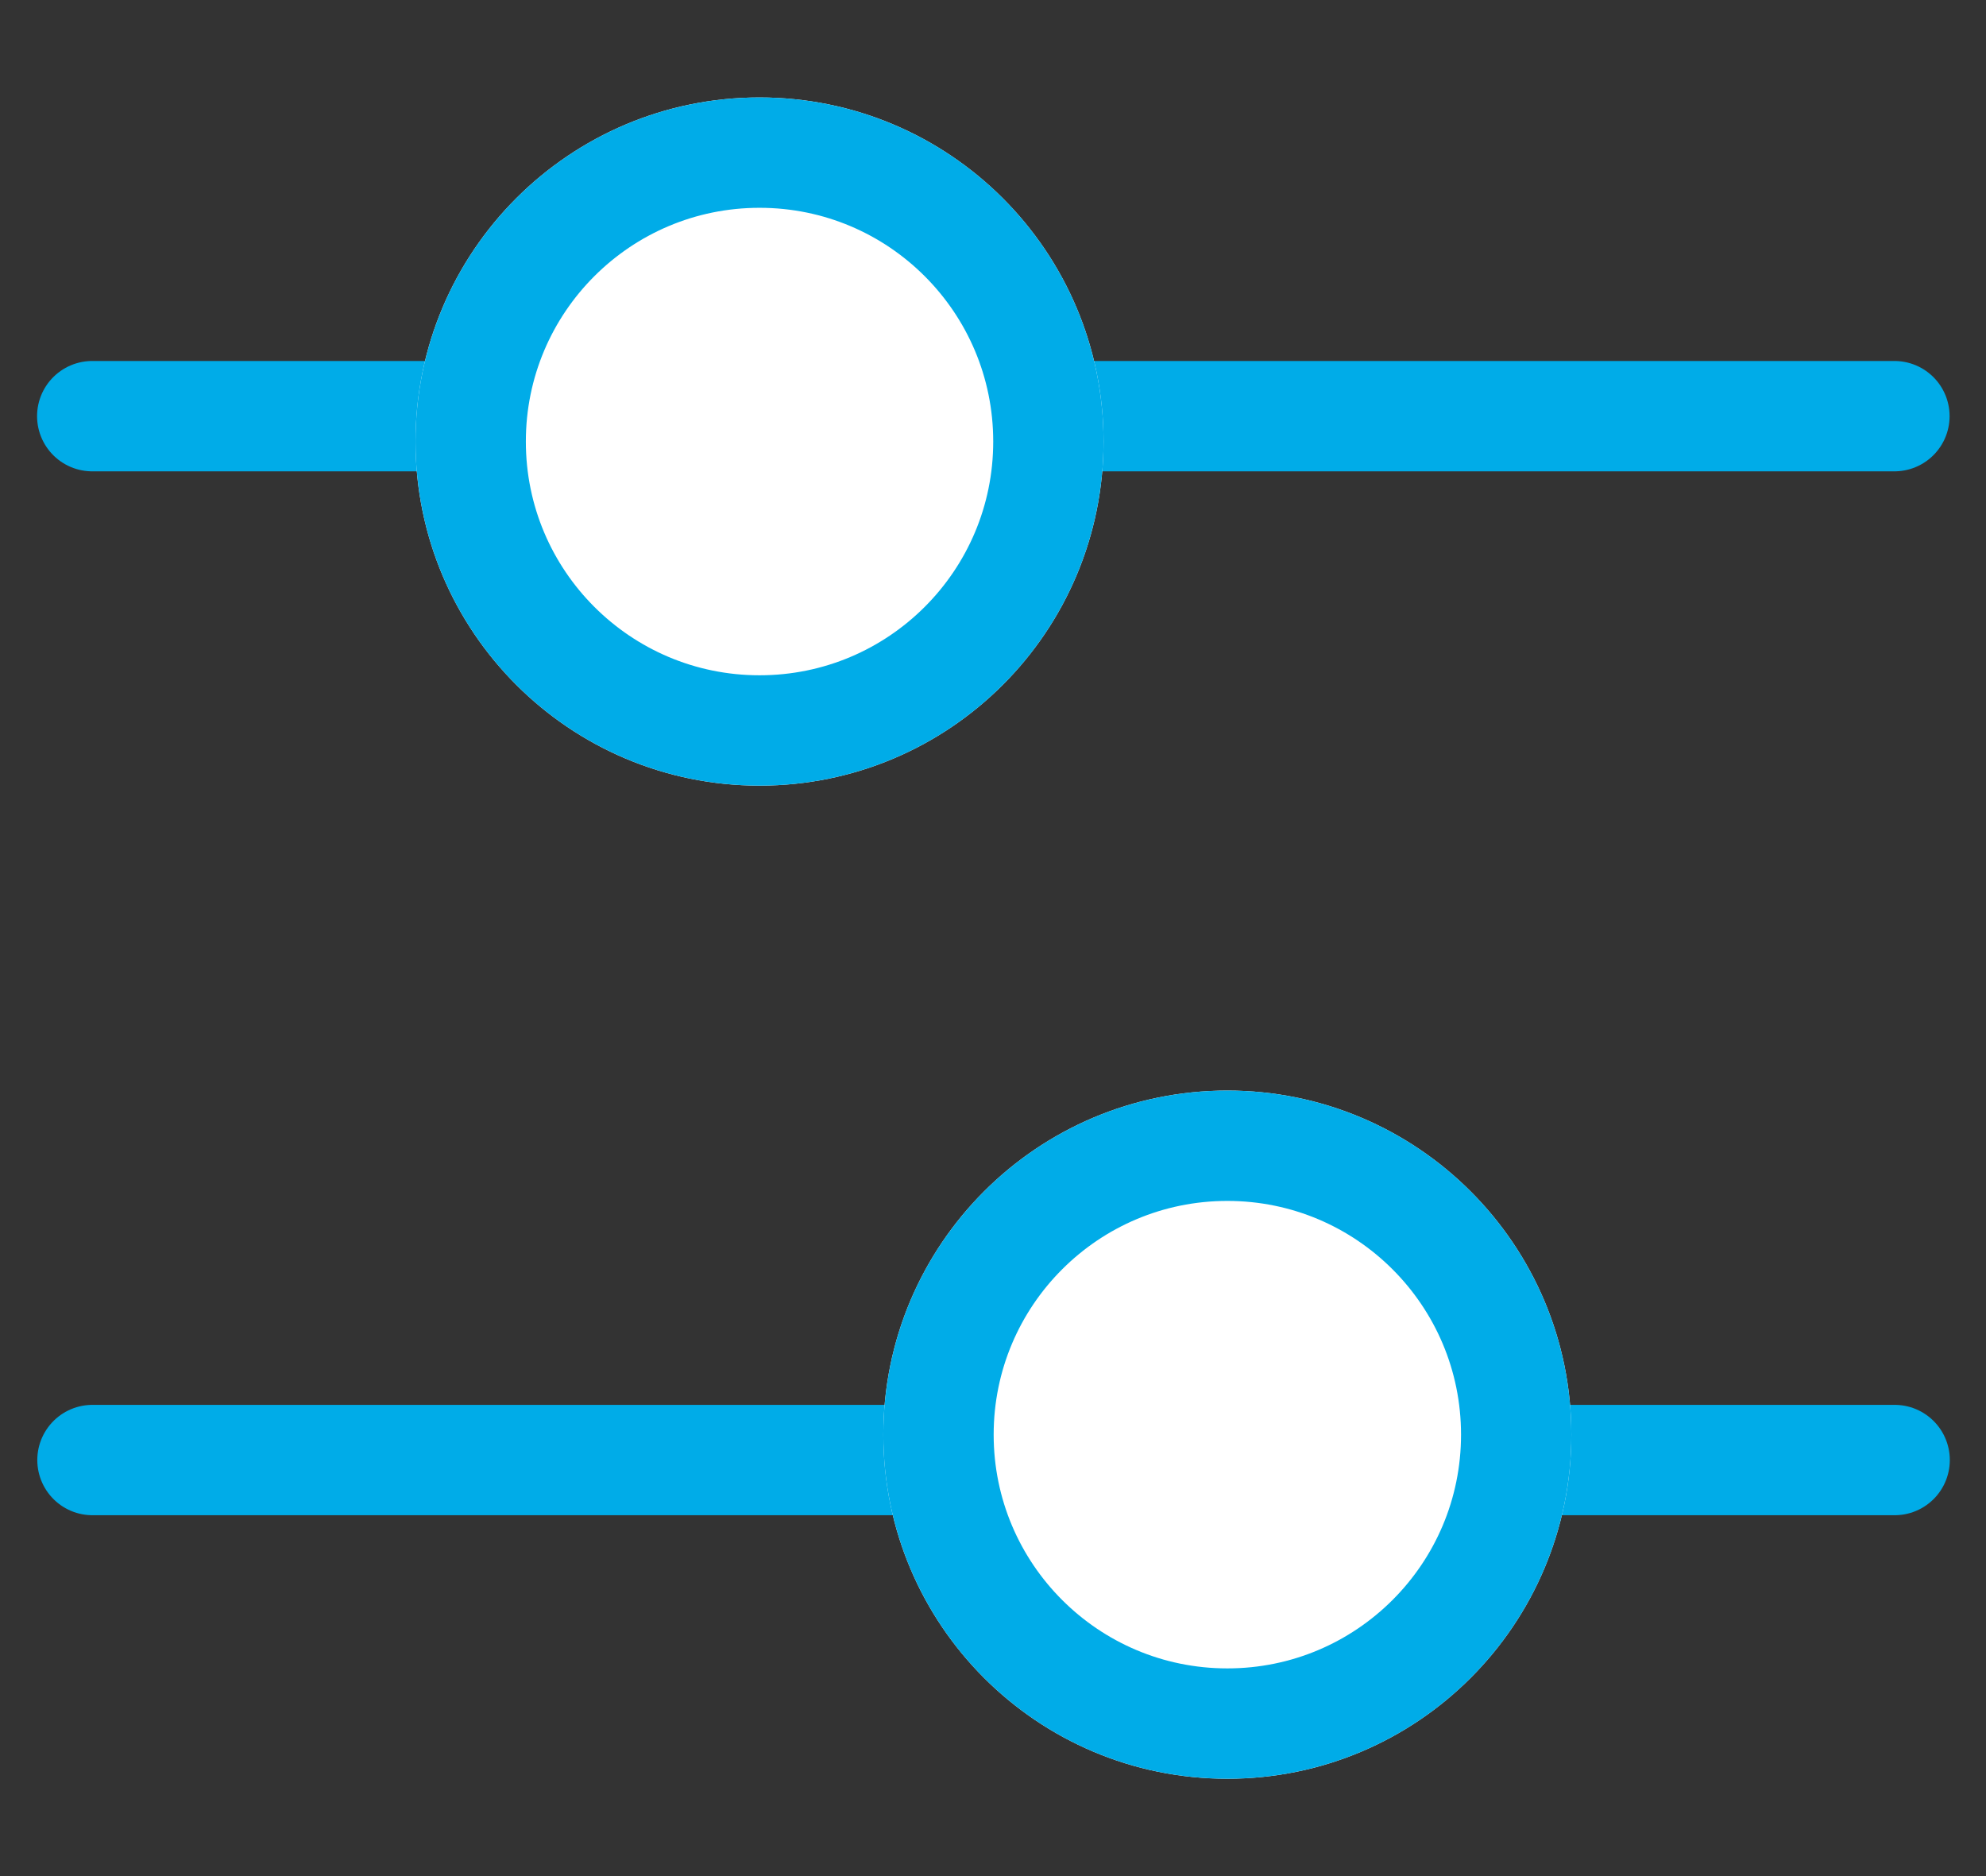
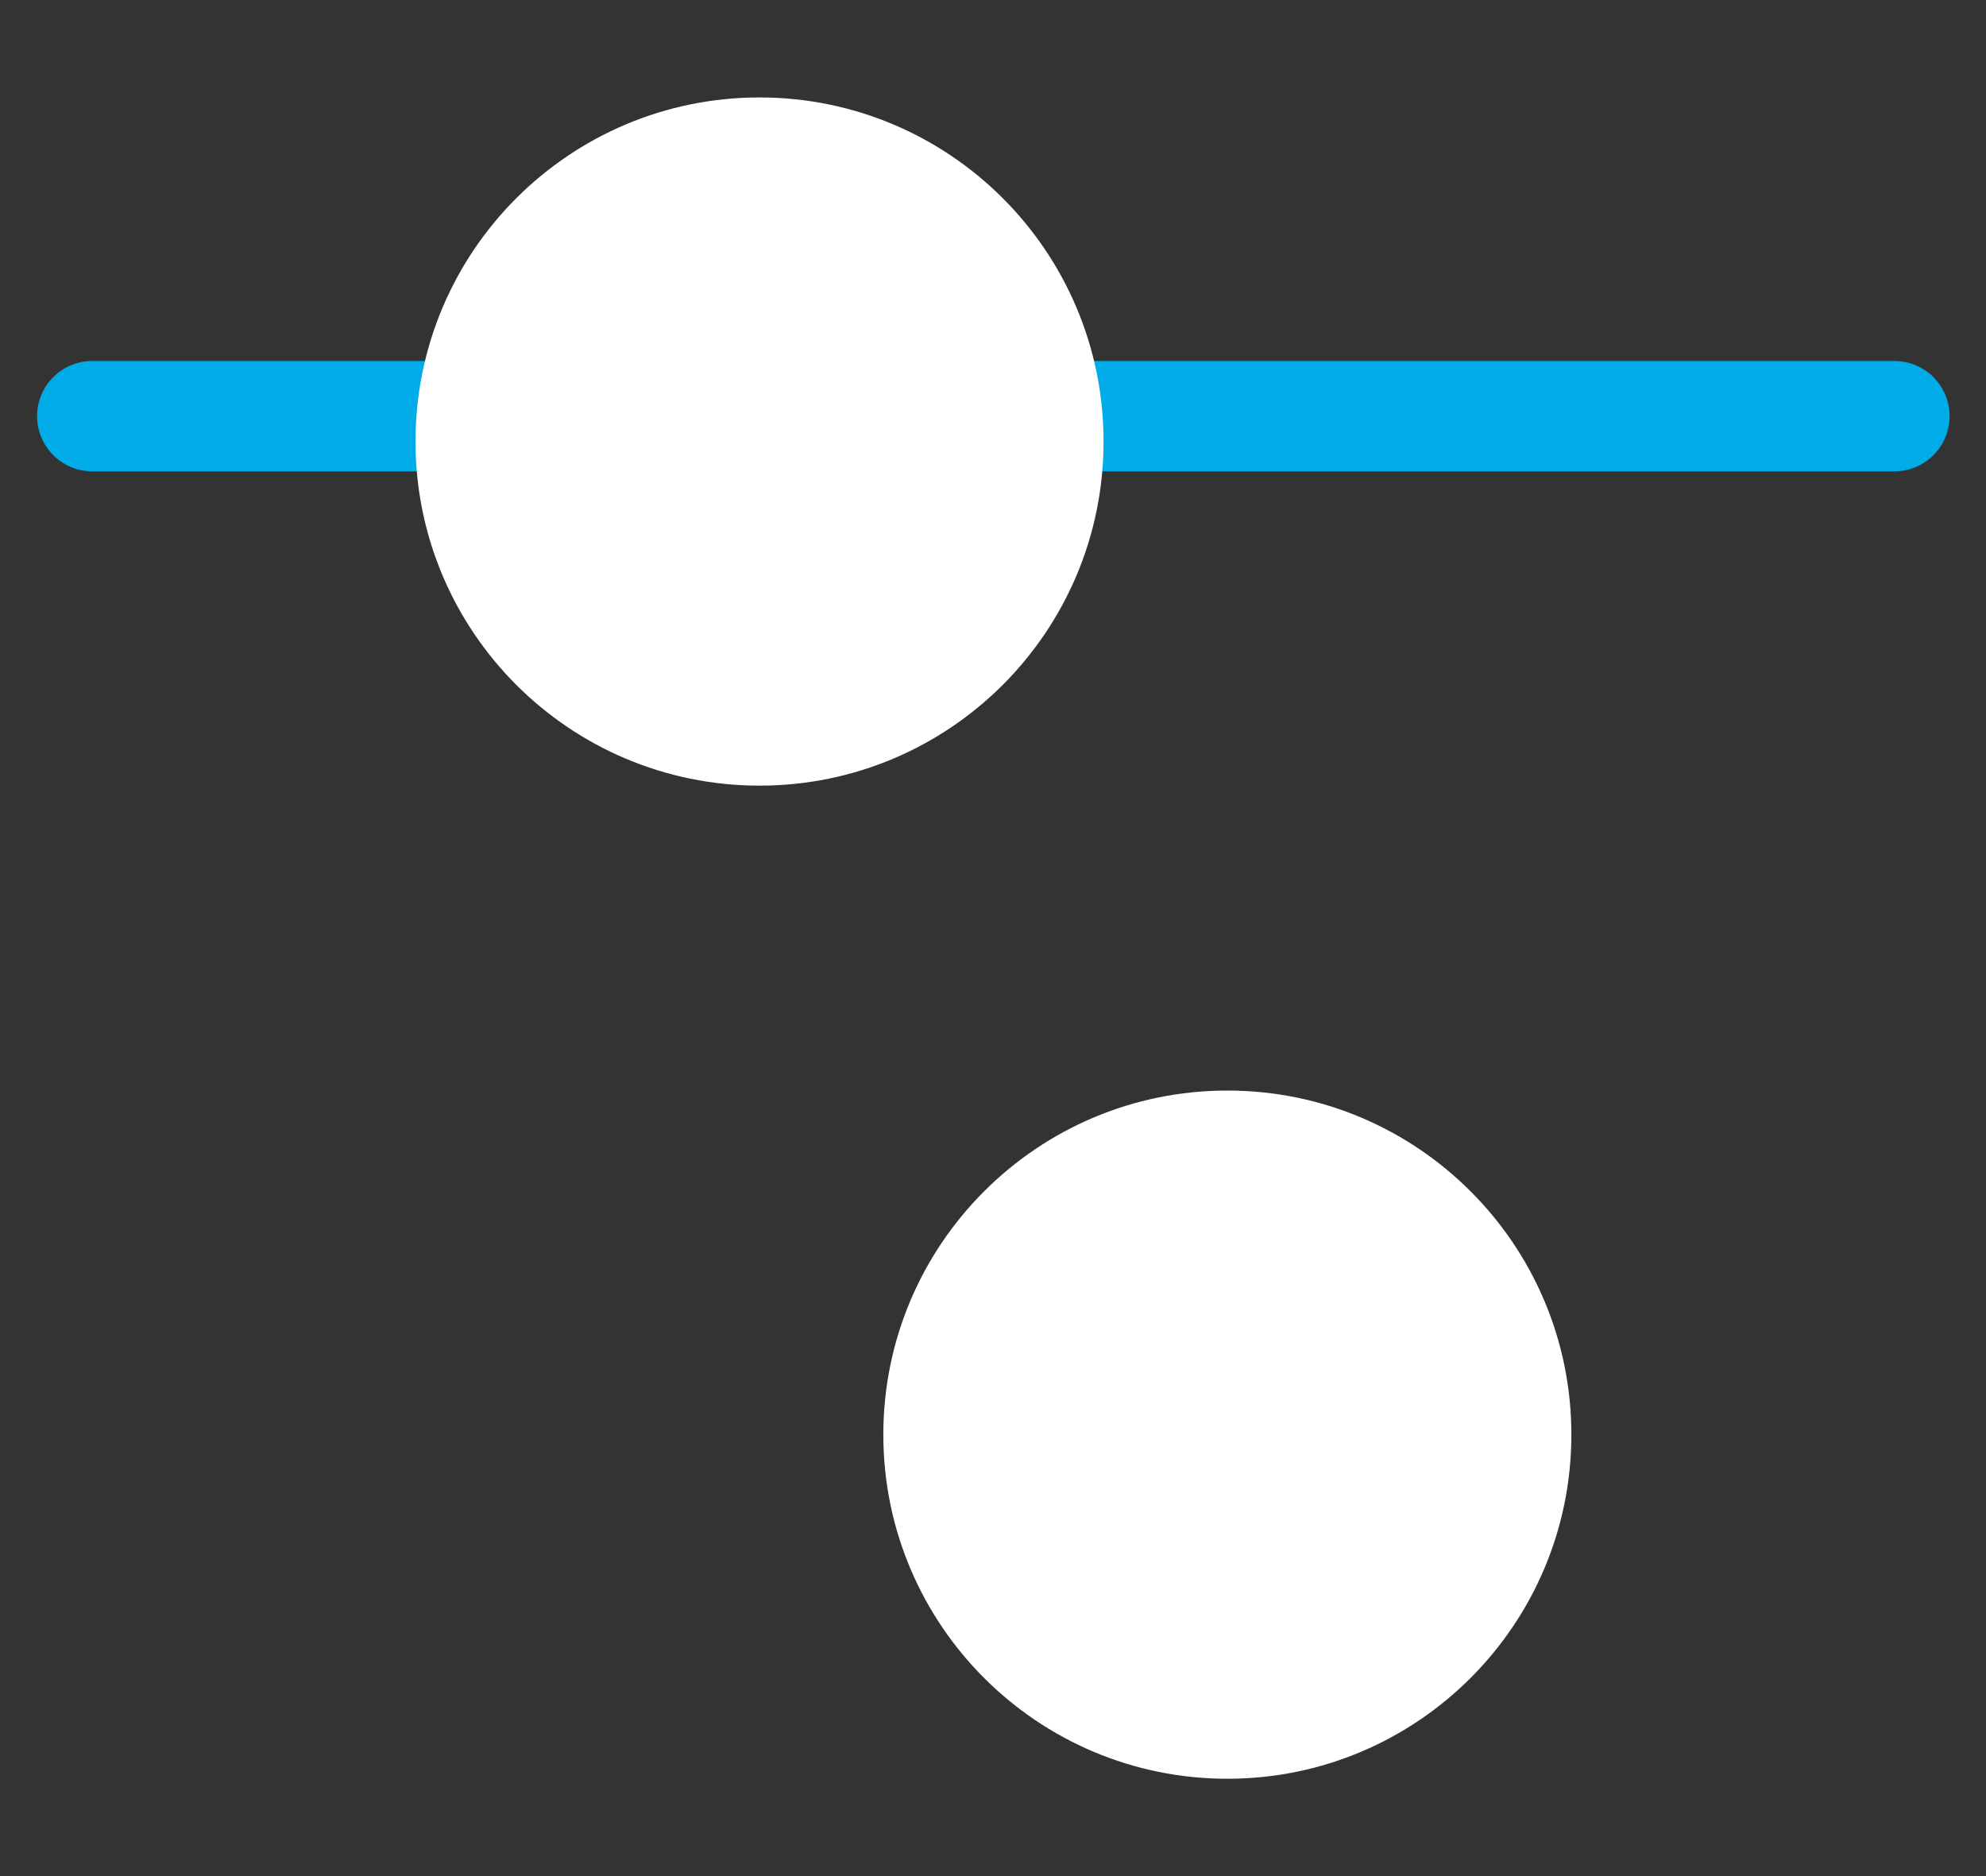
<svg xmlns="http://www.w3.org/2000/svg" width="18" height="17" viewBox="0 0 18 17" fill="none">
  <rect x="0" y="0" width="18" height="17" fill="#333333" stroke="none" />
  <g id="filter 1" clip-path="url(#clip0_4869_8500)">
    <g id="Group 4209">
      <g id="Group 4213">
        <g id="Group 4207">
          <path id="Line 841" d="M0.836 3.771H17.17" stroke="#00ACE8" stroke-linecap="round" />
          <g id="Ellipse 89">
            <path id="Vector" d="M6.884 7.119C8.606 7.119 10.002 5.723 10.002 4.001C10.002 2.279 8.606 0.883 6.884 0.883C5.162 0.883 3.766 2.279 3.766 4.001C3.766 5.723 5.162 7.119 6.884 7.119Z" fill="white" />
-             <path id="Vector_2" d="M6.884 6.619C8.33 6.619 9.502 5.447 9.502 4.001C9.502 2.555 8.33 1.383 6.884 1.383C5.438 1.383 4.266 2.555 4.266 4.001C4.266 5.447 5.438 6.619 6.884 6.619Z" stroke="#00ACE8" />
          </g>
        </g>
        <g id="Group 4212">
-           <path id="Line 841_2" d="M17.172 13.23L0.838 13.23" stroke="#00ACE8" stroke-linecap="round" />
          <g id="Ellipse 89_2">
            <path id="Vector_3" d="M11.124 9.882C9.402 9.882 8.006 11.278 8.006 13C8.006 14.722 9.402 16.118 11.124 16.118C12.846 16.118 14.242 14.722 14.242 13C14.242 11.278 12.846 9.882 11.124 9.882Z" fill="white" />
-             <path id="Vector_4" d="M11.124 10.382C9.678 10.382 8.506 11.554 8.506 13C8.506 14.446 9.678 15.618 11.124 15.618C12.57 15.618 13.742 14.446 13.742 13C13.742 11.554 12.57 10.382 11.124 10.382Z" stroke="#00ACE8" />
          </g>
        </g>
      </g>
    </g>
  </g>
  <defs>
    <clipPath id="clip0_4869_8500">
      <rect width="17.334" height="15.235" fill="white" transform="translate(0.336 0.883)" />
    </clipPath>
  </defs>
</svg>